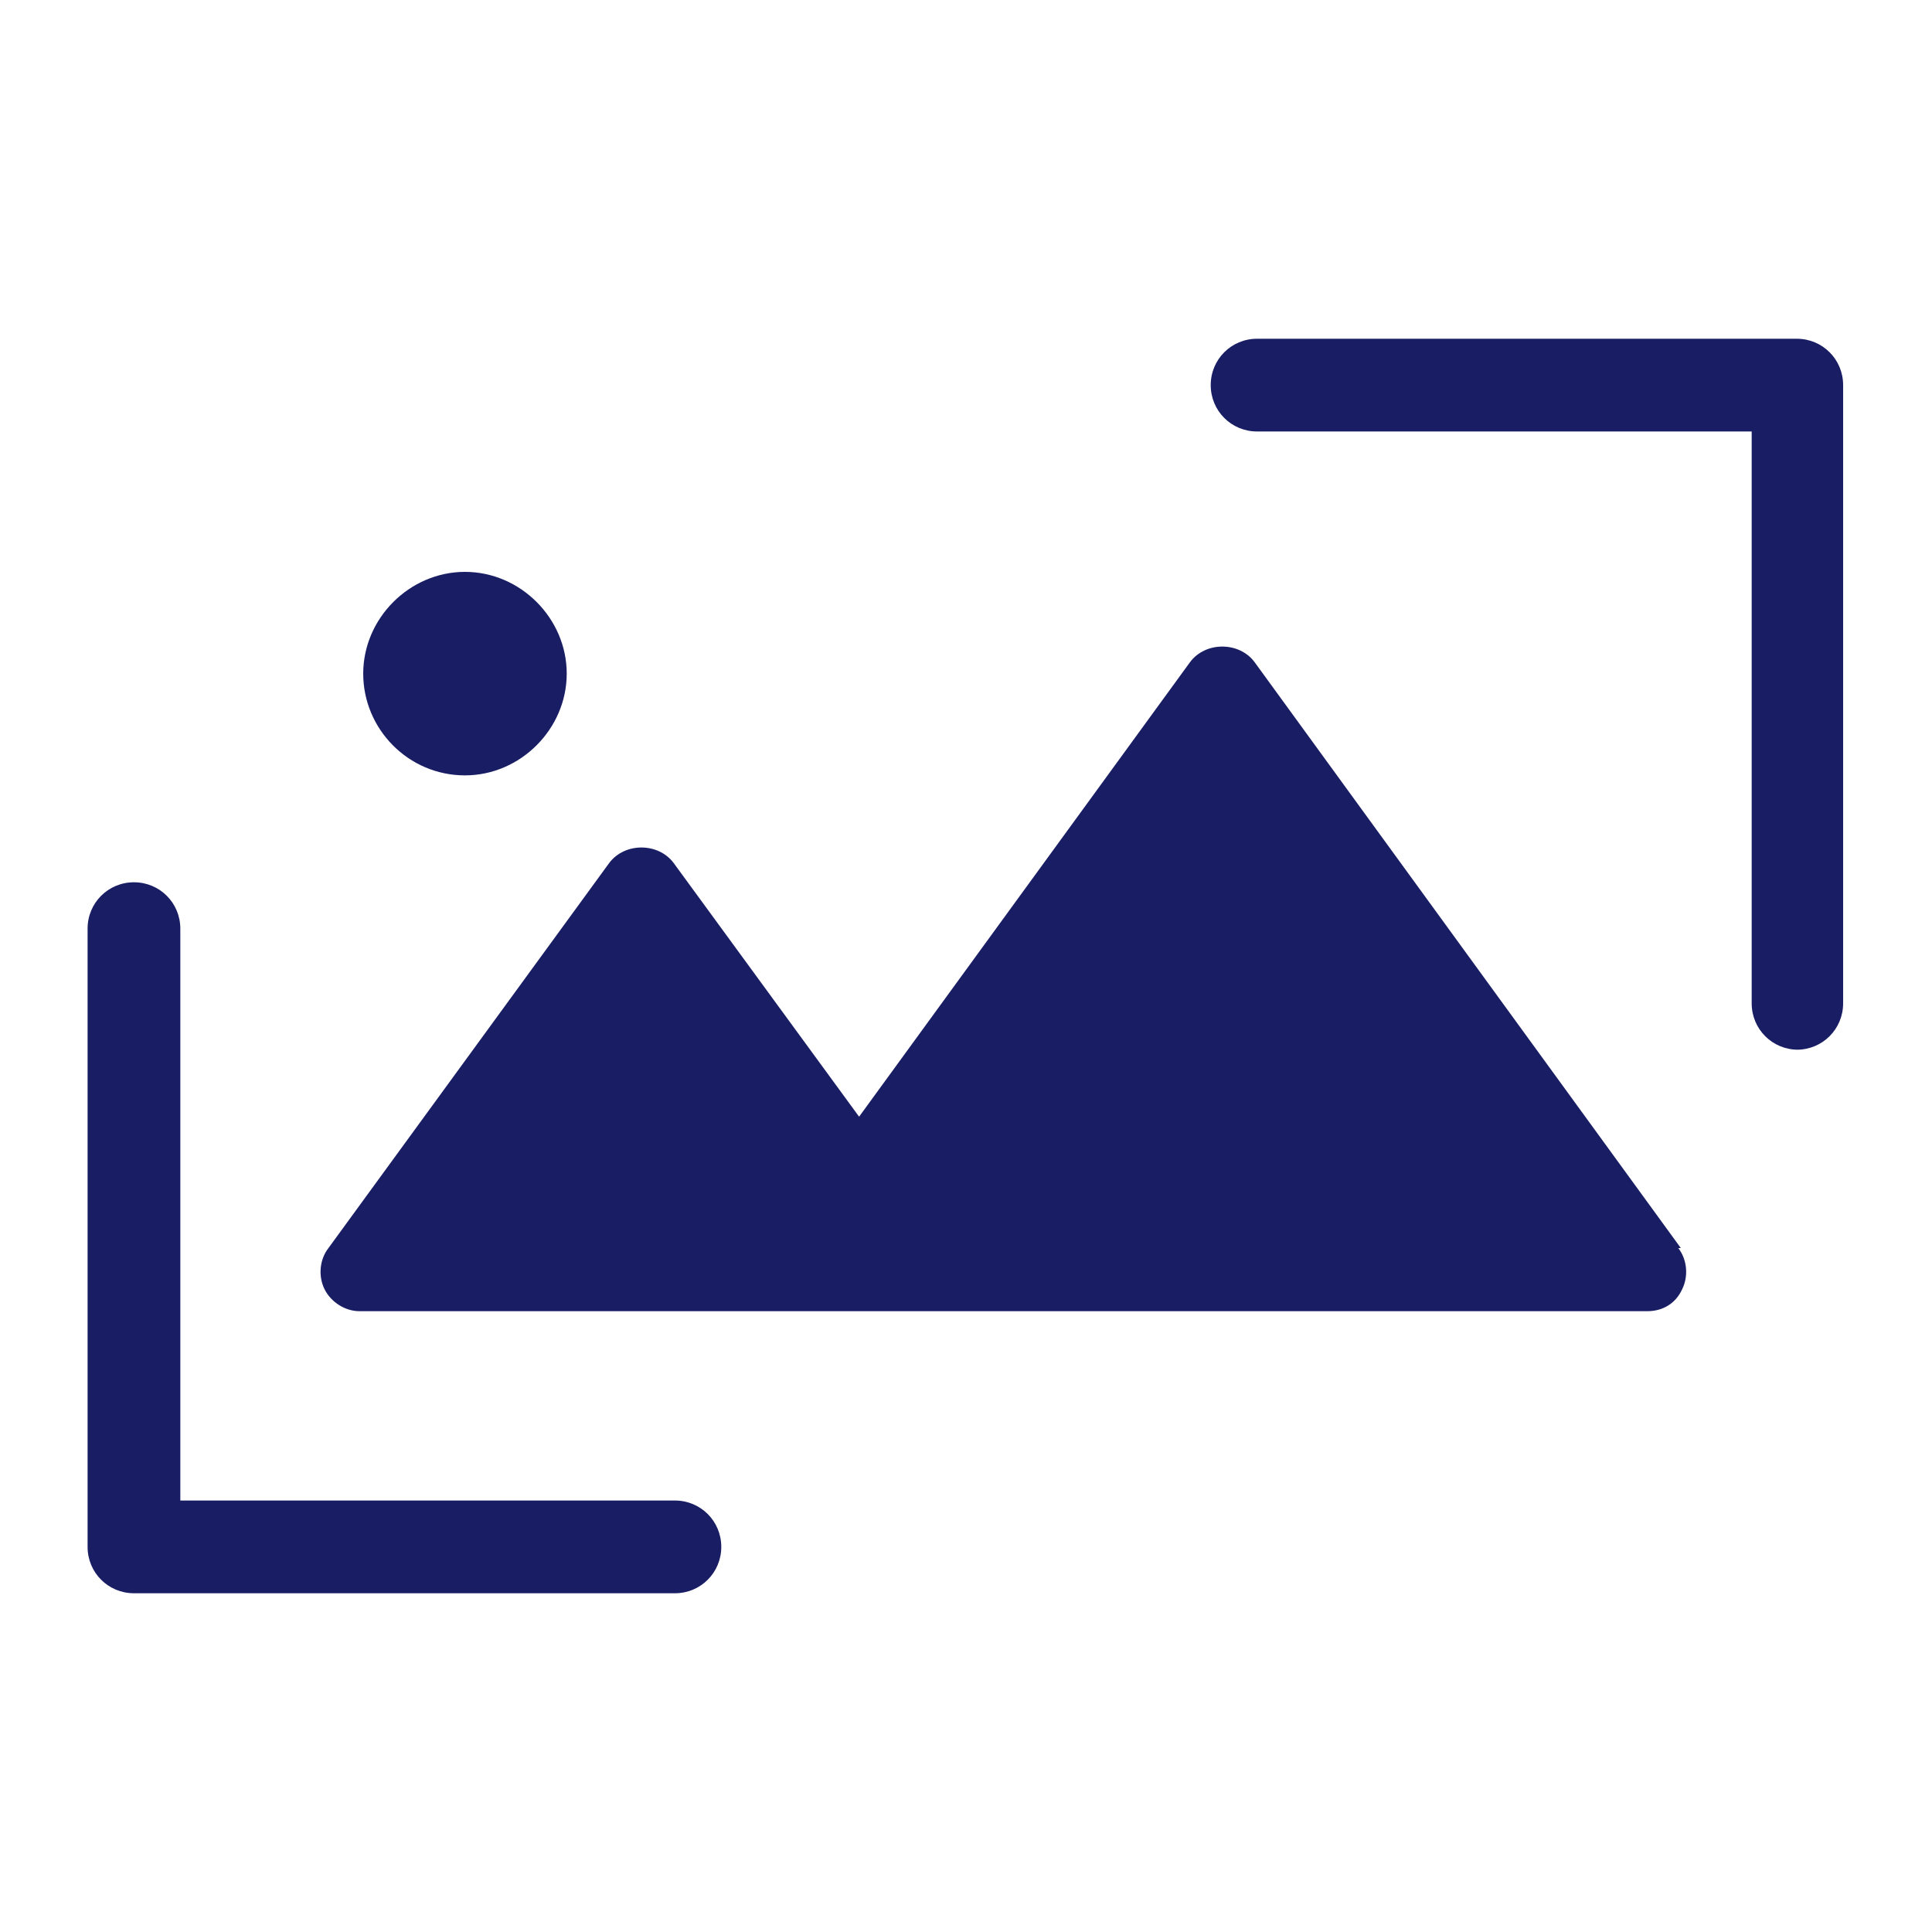
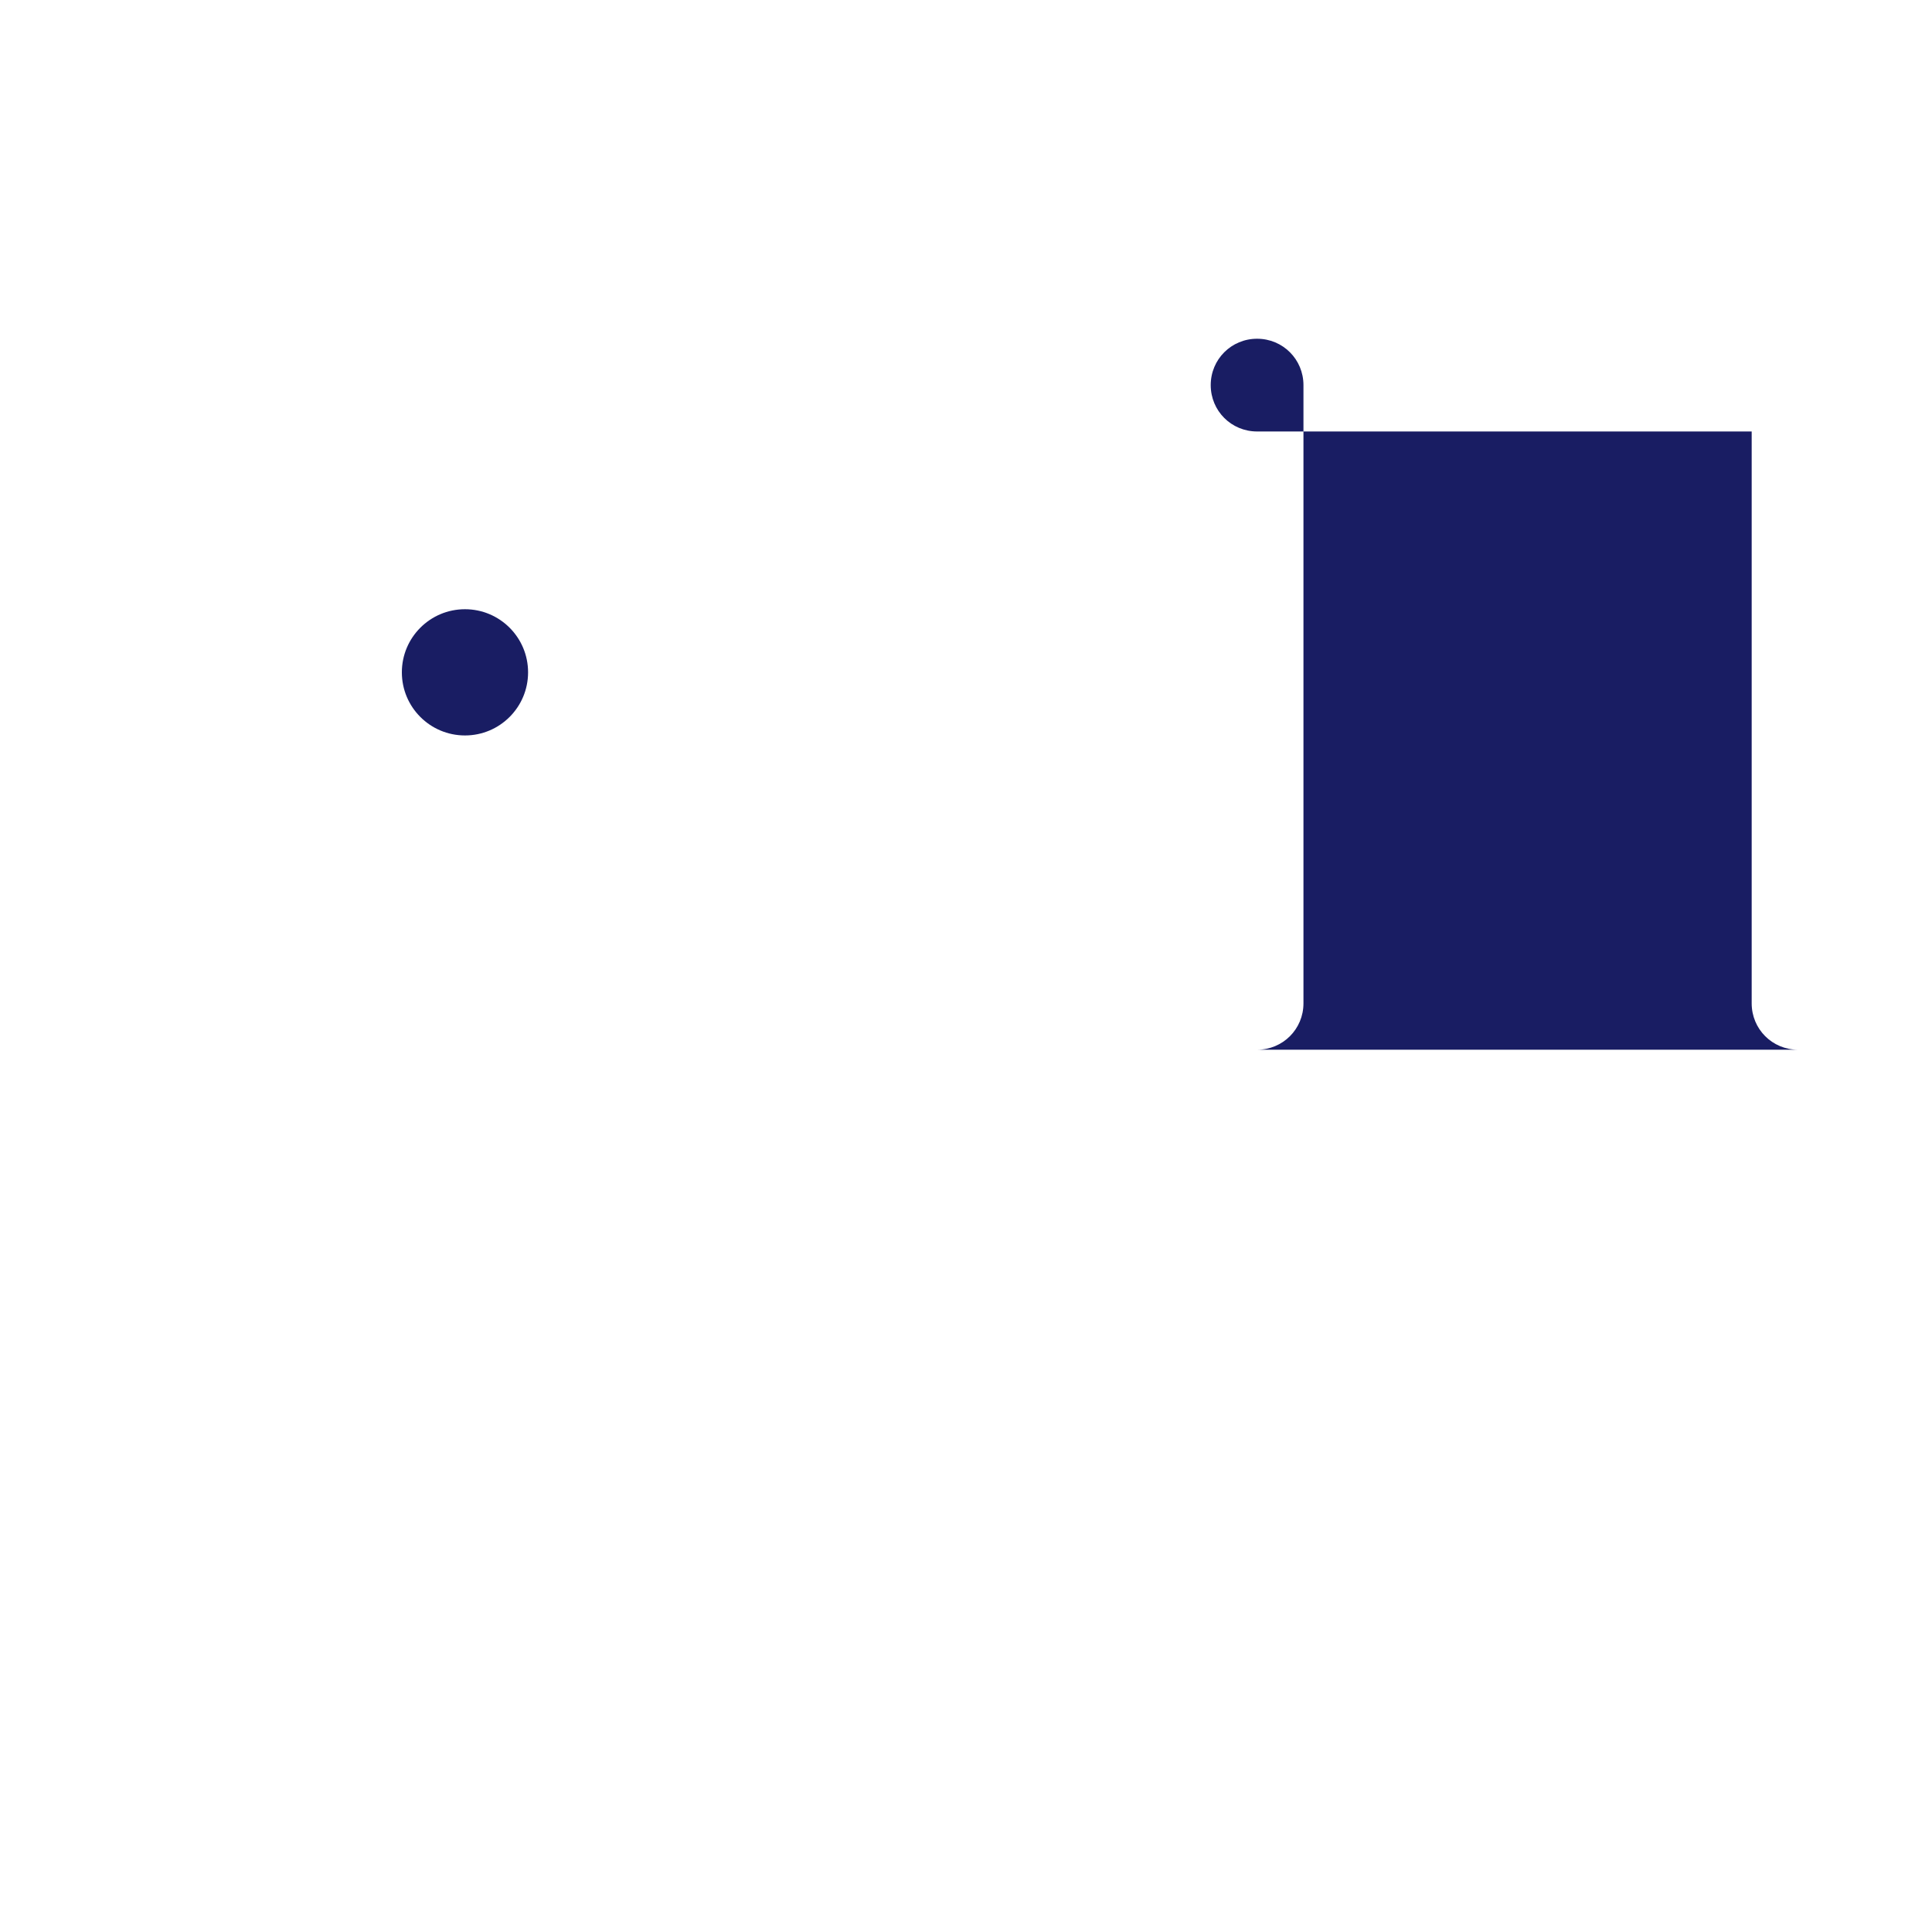
<svg xmlns="http://www.w3.org/2000/svg" id="Layer_1" data-name="Layer 1" viewBox="0 0 15 15">
  <defs>
    <style>
      .cls-1 {
        fill: #191d63;
      }
    </style>
  </defs>
-   <path class="cls-1" d="m13.05,9.69l-3.31-4.55c-.12-.16-.38-.16-.5,0l-2.57,3.53-1.44-1.97c-.12-.16-.38-.16-.5,0l-2.18,2.99c-.07.09-.08.22-.03.32.05.1.16.17.27.17h10c.12,0,.22-.06.27-.17.05-.1.04-.23-.03-.32Z" />
  <g>
    <circle class="cls-1" cx="3.61" cy="5.22" r=".49" />
-     <path class="cls-1" d="m3.61,6.02c-.44,0-.79-.36-.79-.79s.36-.79.79-.79.79.36.79.79-.36.79-.79.79Zm0-.97c-.1,0-.18.08-.18.18,0,.2.36.2.36,0,0-.1-.08-.18-.18-.18Z" />
  </g>
-   <path class="cls-1" d="m5.24,12.37H1.04c-.2,0-.36-.16-.36-.36v-4.8c0-.2.16-.36.36-.36s.36.16.36.36v4.44h3.84c.2,0,.36.16.36.36s-.16.36-.36.36Z" />
-   <path class="cls-1" d="m13.96,8.15c-.2,0-.36-.16-.36-.36V3.35h-3.84c-.2,0-.36-.16-.36-.36s.16-.36.36-.36h4.19c.2,0,.36.16.36.36v4.8c0,.2-.16.36-.36.36Z" />
+   <path class="cls-1" d="m13.96,8.15c-.2,0-.36-.16-.36-.36V3.35h-3.84c-.2,0-.36-.16-.36-.36s.16-.36.36-.36c.2,0,.36.16.36.36v4.8c0,.2-.16.36-.36.36Z" />
</svg>